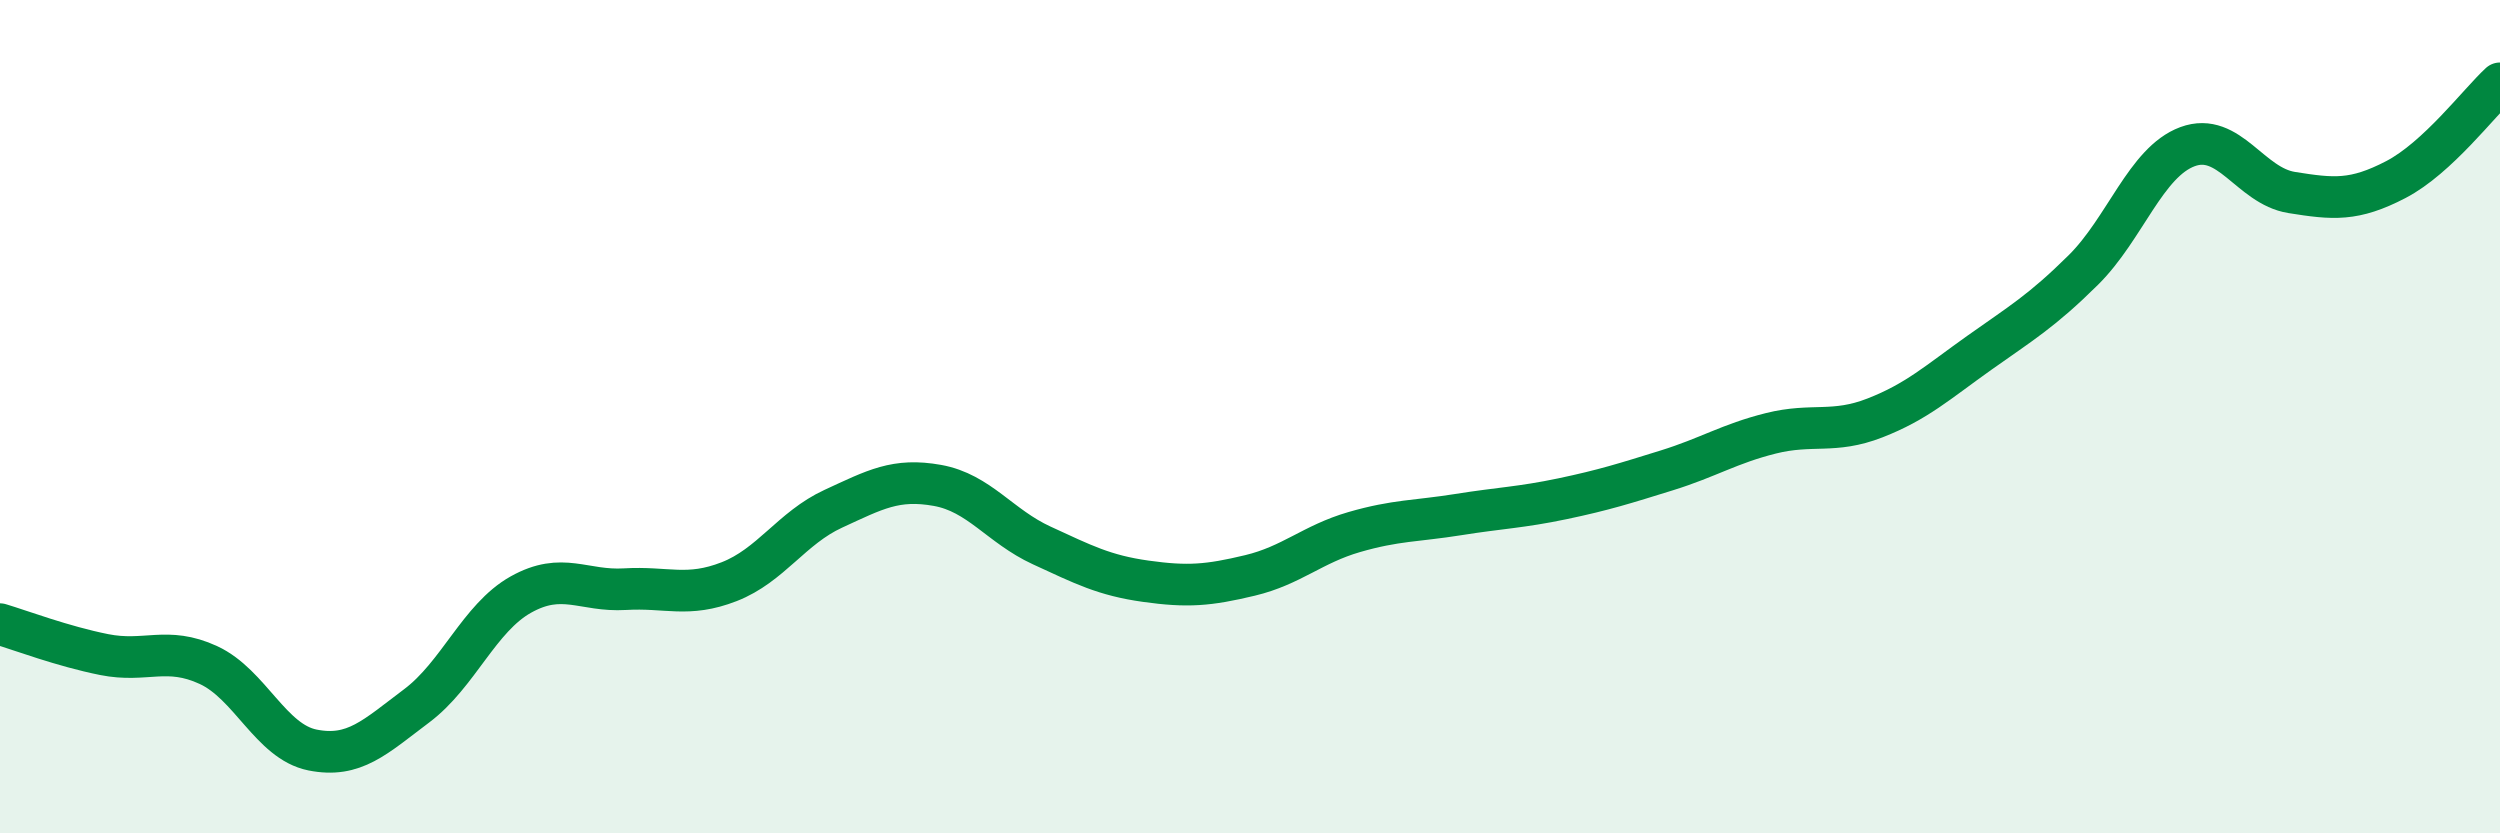
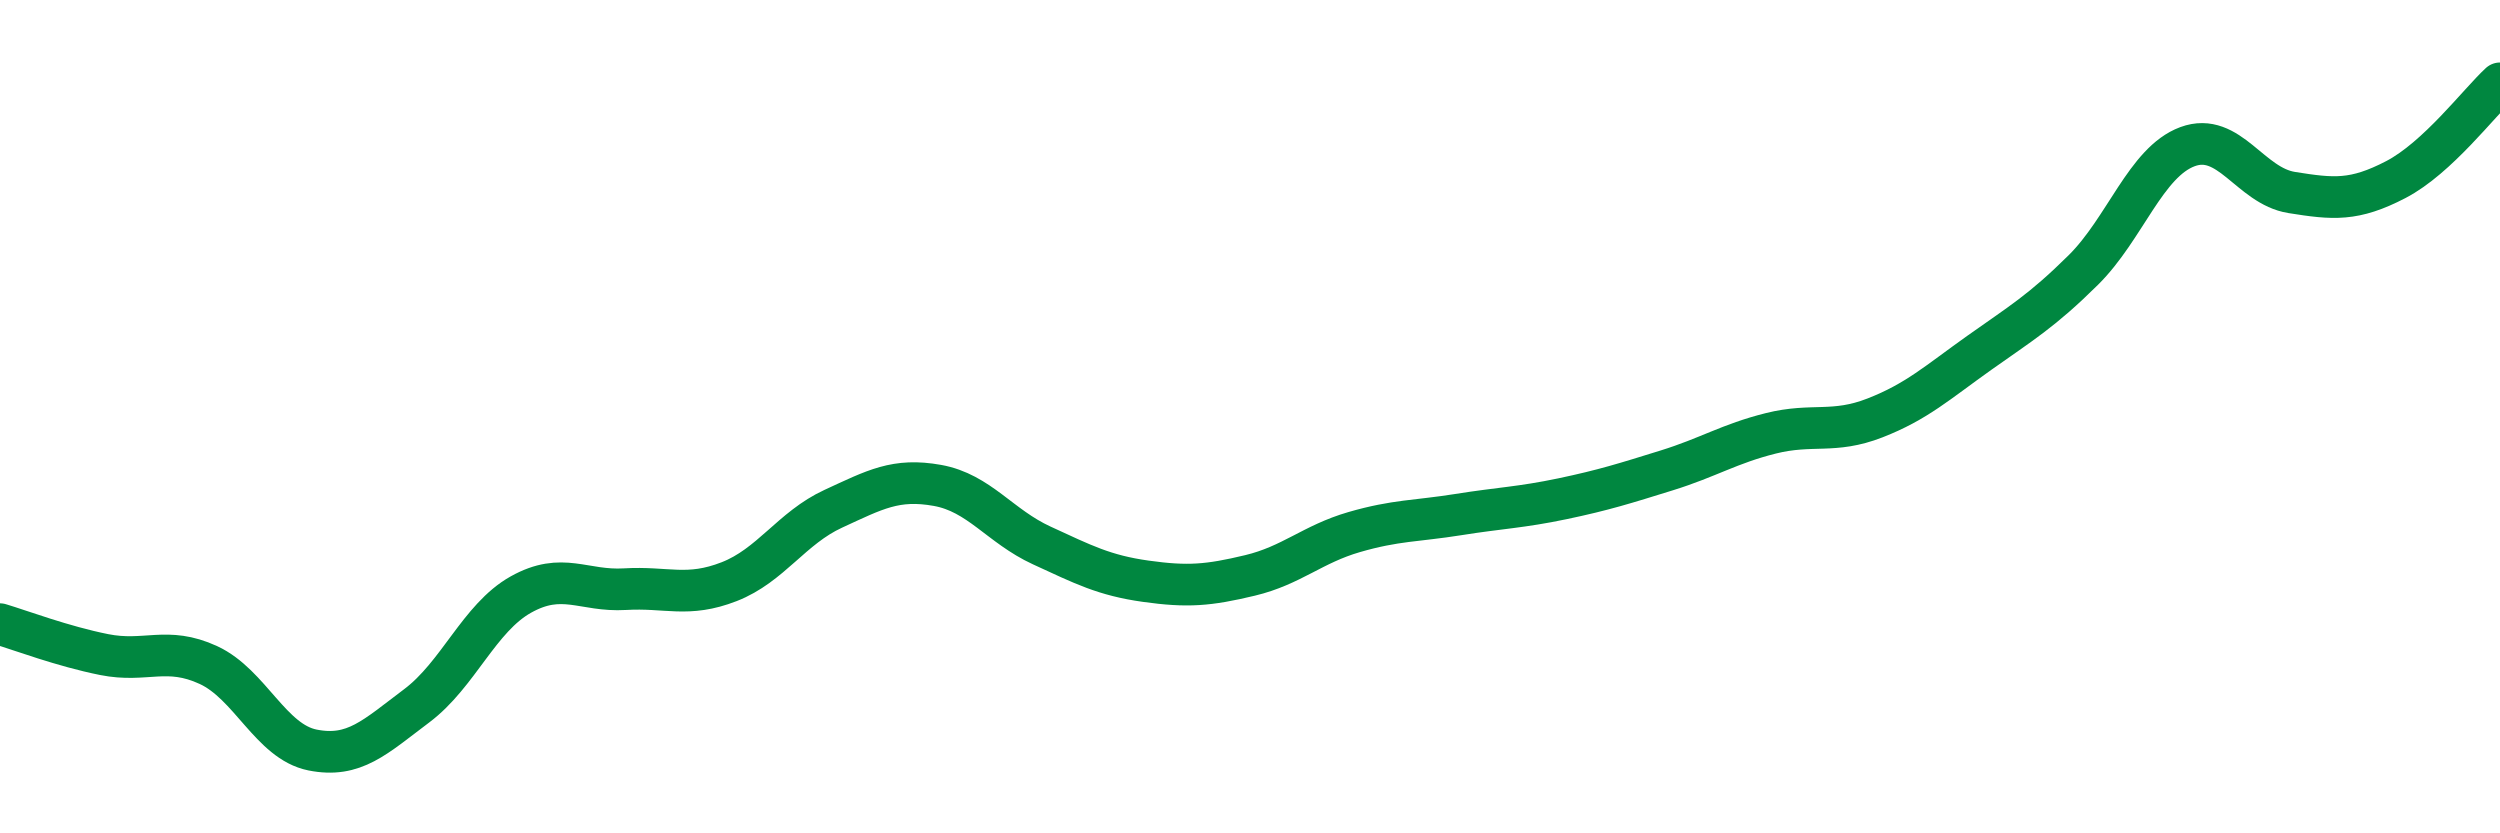
<svg xmlns="http://www.w3.org/2000/svg" width="60" height="20" viewBox="0 0 60 20">
-   <path d="M 0,14.98 C 0.5,15.13 1.5,15.51 2.5,15.71 C 3.5,15.91 4,15.5 5,15.96 C 6,16.42 6.5,17.8 7.5,18 C 8.5,18.2 9,17.69 10,16.94 C 11,16.19 11.5,14.83 12.5,14.27 C 13.5,13.71 14,14.2 15,14.14 C 16,14.08 16.5,14.35 17.5,13.96 C 18.5,13.57 19,12.67 20,12.21 C 21,11.75 21.5,11.47 22.5,11.65 C 23.5,11.83 24,12.63 25,13.09 C 26,13.55 26.5,13.81 27.5,13.95 C 28.5,14.09 29,14.05 30,13.81 C 31,13.57 31.5,13.06 32.5,12.77 C 33.5,12.48 34,12.51 35,12.35 C 36,12.19 36.5,12.18 37.5,11.97 C 38.5,11.76 39,11.6 40,11.29 C 41,10.98 41.5,10.65 42.5,10.4 C 43.5,10.15 44,10.42 45,10.03 C 46,9.64 46.5,9.18 47.5,8.47 C 48.5,7.76 49,7.47 50,6.48 C 51,5.49 51.5,3.89 52.5,3.52 C 53.5,3.15 54,4.46 55,4.62 C 56,4.78 56.5,4.83 57.5,4.31 C 58.5,3.79 59.5,2.46 60,2L60 20L0 20Z" fill="#008740" opacity="0.1" stroke-linecap="round" stroke-linejoin="round" />
  <path d="M 0,14.98 C 0.5,15.13 1.5,15.51 2.5,15.71 C 3.5,15.91 4,15.5 5,15.96 C 6,16.42 6.5,17.8 7.5,18 C 8.5,18.2 9,17.69 10,16.94 C 11,16.19 11.5,14.83 12.5,14.27 C 13.5,13.71 14,14.2 15,14.14 C 16,14.08 16.5,14.35 17.5,13.96 C 18.5,13.57 19,12.67 20,12.21 C 21,11.75 21.5,11.47 22.5,11.65 C 23.5,11.83 24,12.63 25,13.09 C 26,13.55 26.5,13.81 27.5,13.95 C 28.5,14.09 29,14.05 30,13.81 C 31,13.57 31.5,13.06 32.5,12.77 C 33.5,12.48 34,12.51 35,12.35 C 36,12.19 36.5,12.18 37.5,11.97 C 38.5,11.76 39,11.6 40,11.29 C 41,10.98 41.5,10.65 42.5,10.4 C 43.5,10.15 44,10.42 45,10.03 C 46,9.64 46.5,9.18 47.5,8.47 C 48.5,7.76 49,7.47 50,6.48 C 51,5.49 51.5,3.89 52.5,3.52 C 53.5,3.15 54,4.46 55,4.62 C 56,4.78 56.5,4.83 57.5,4.31 C 58.5,3.79 59.5,2.46 60,2" stroke="#008740" stroke-width="1" fill="none" stroke-linecap="round" stroke-linejoin="round" />
</svg>